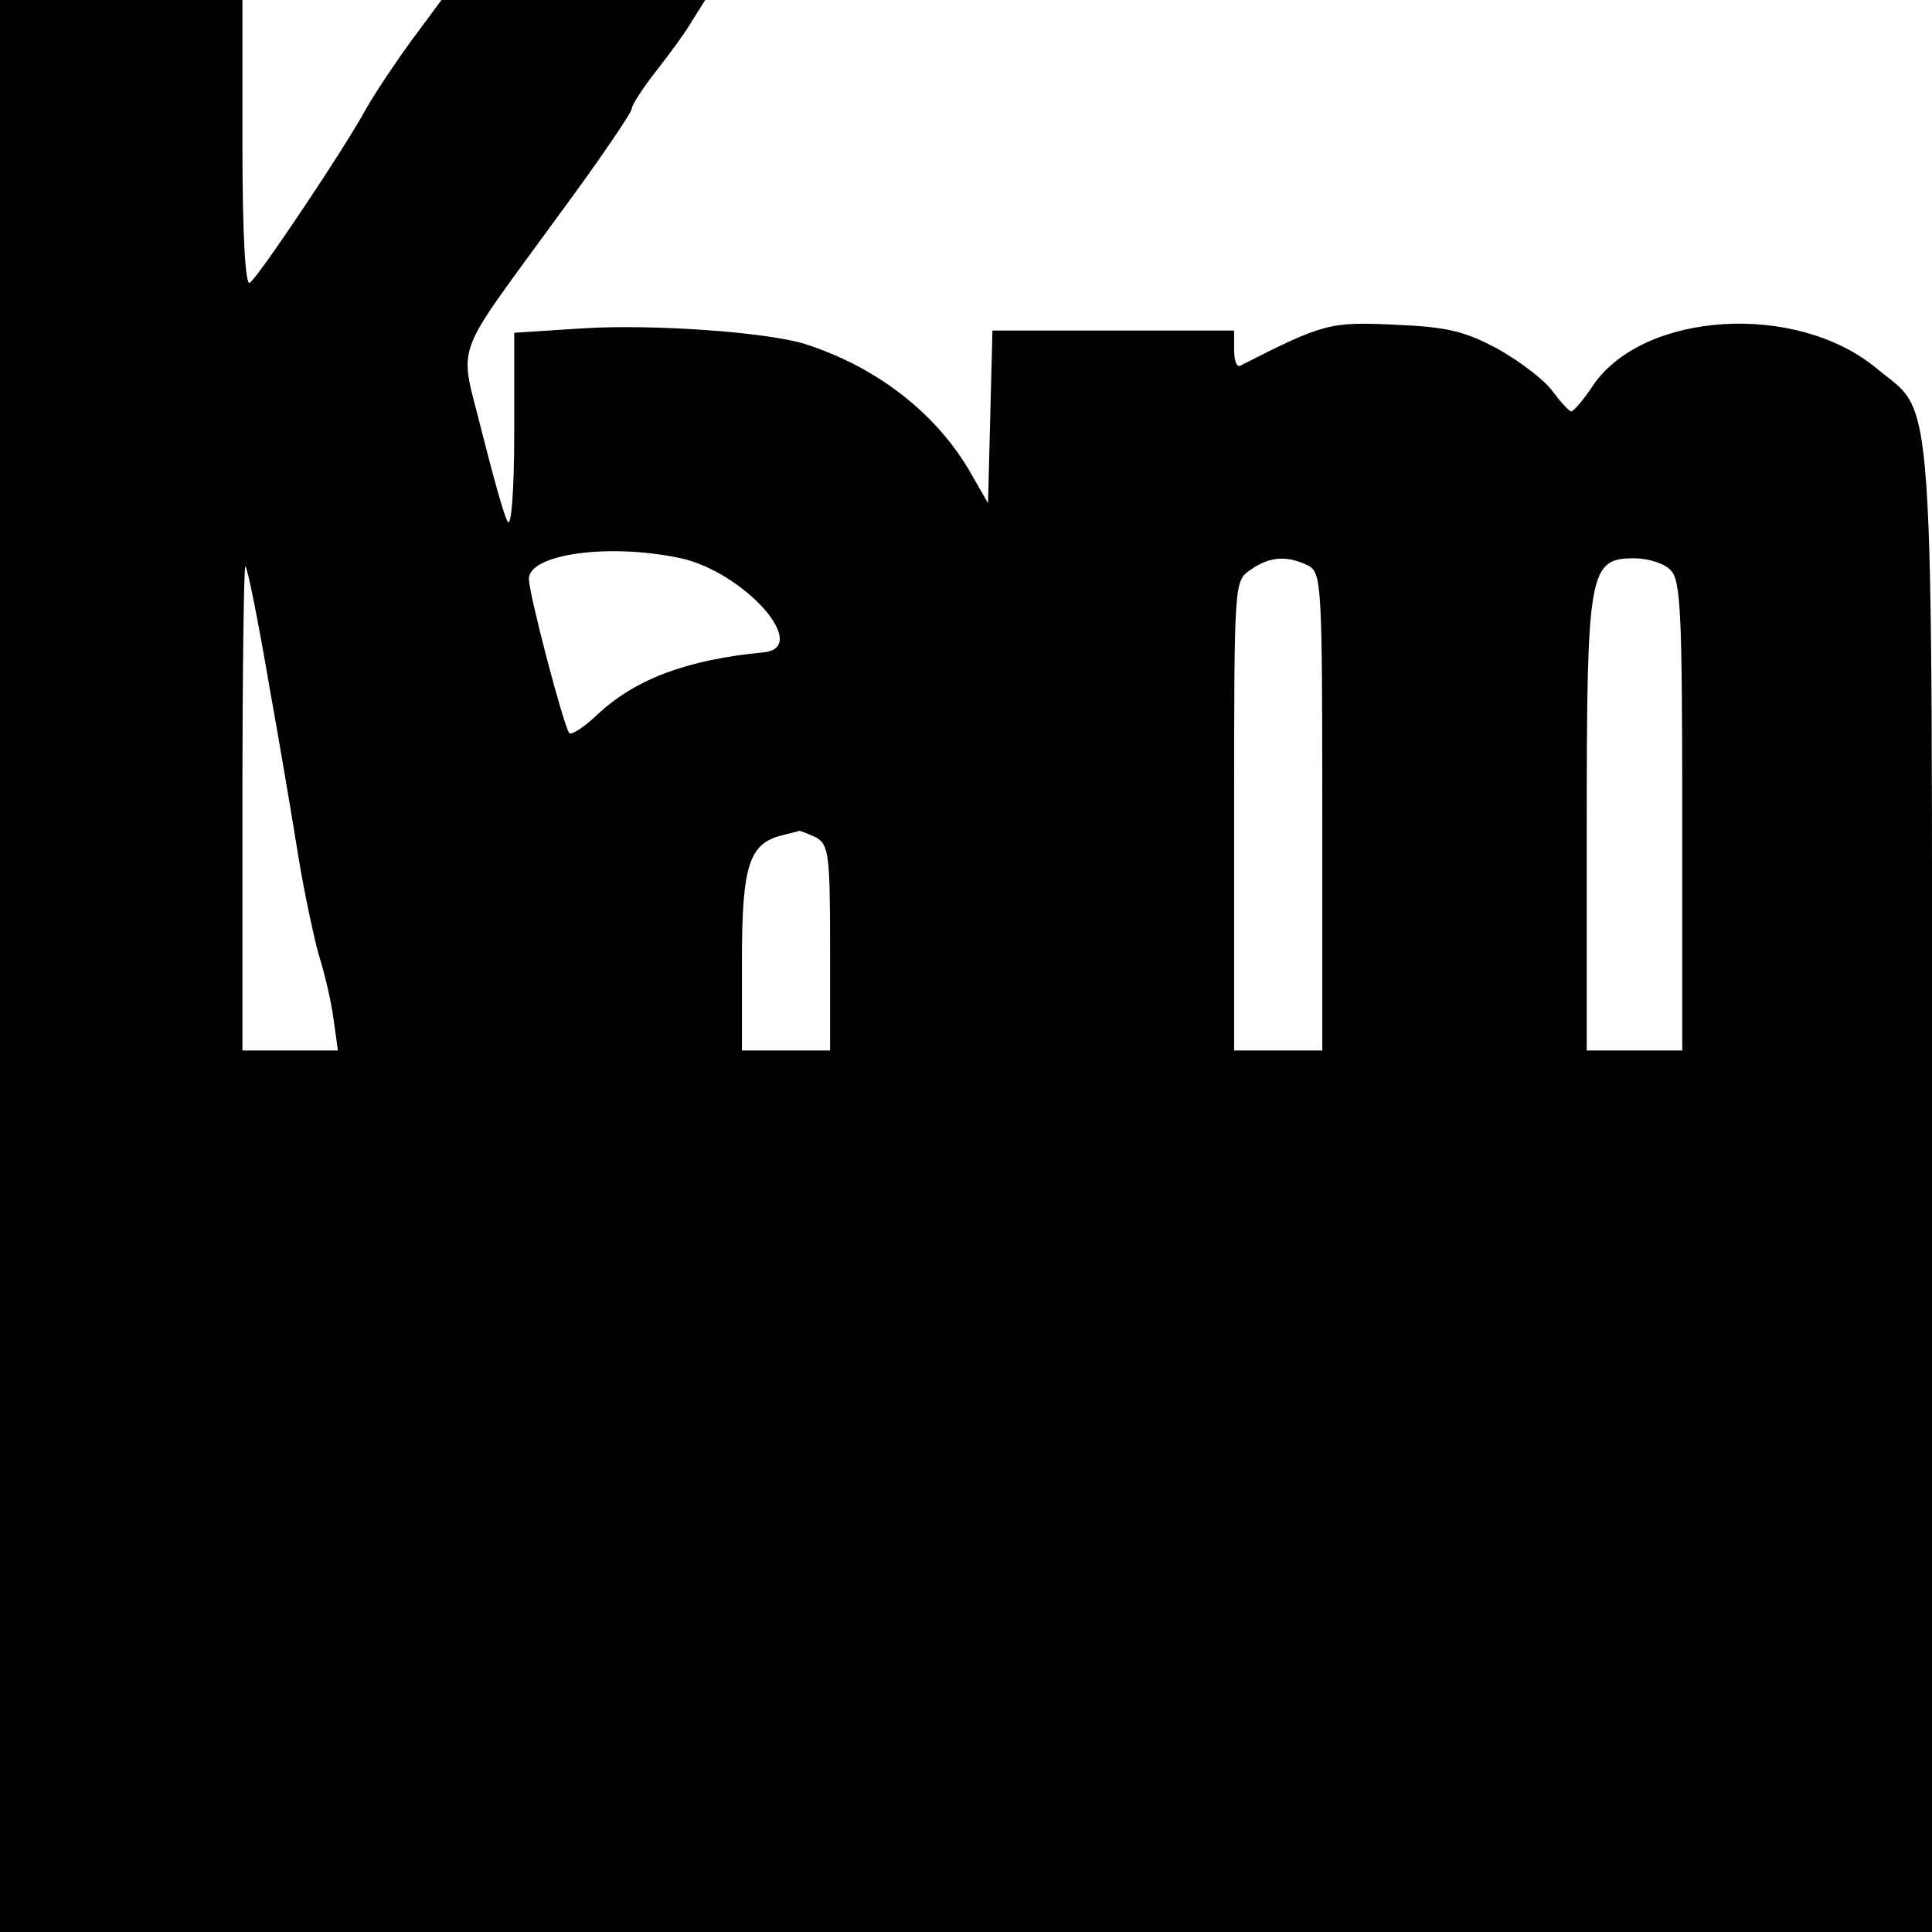
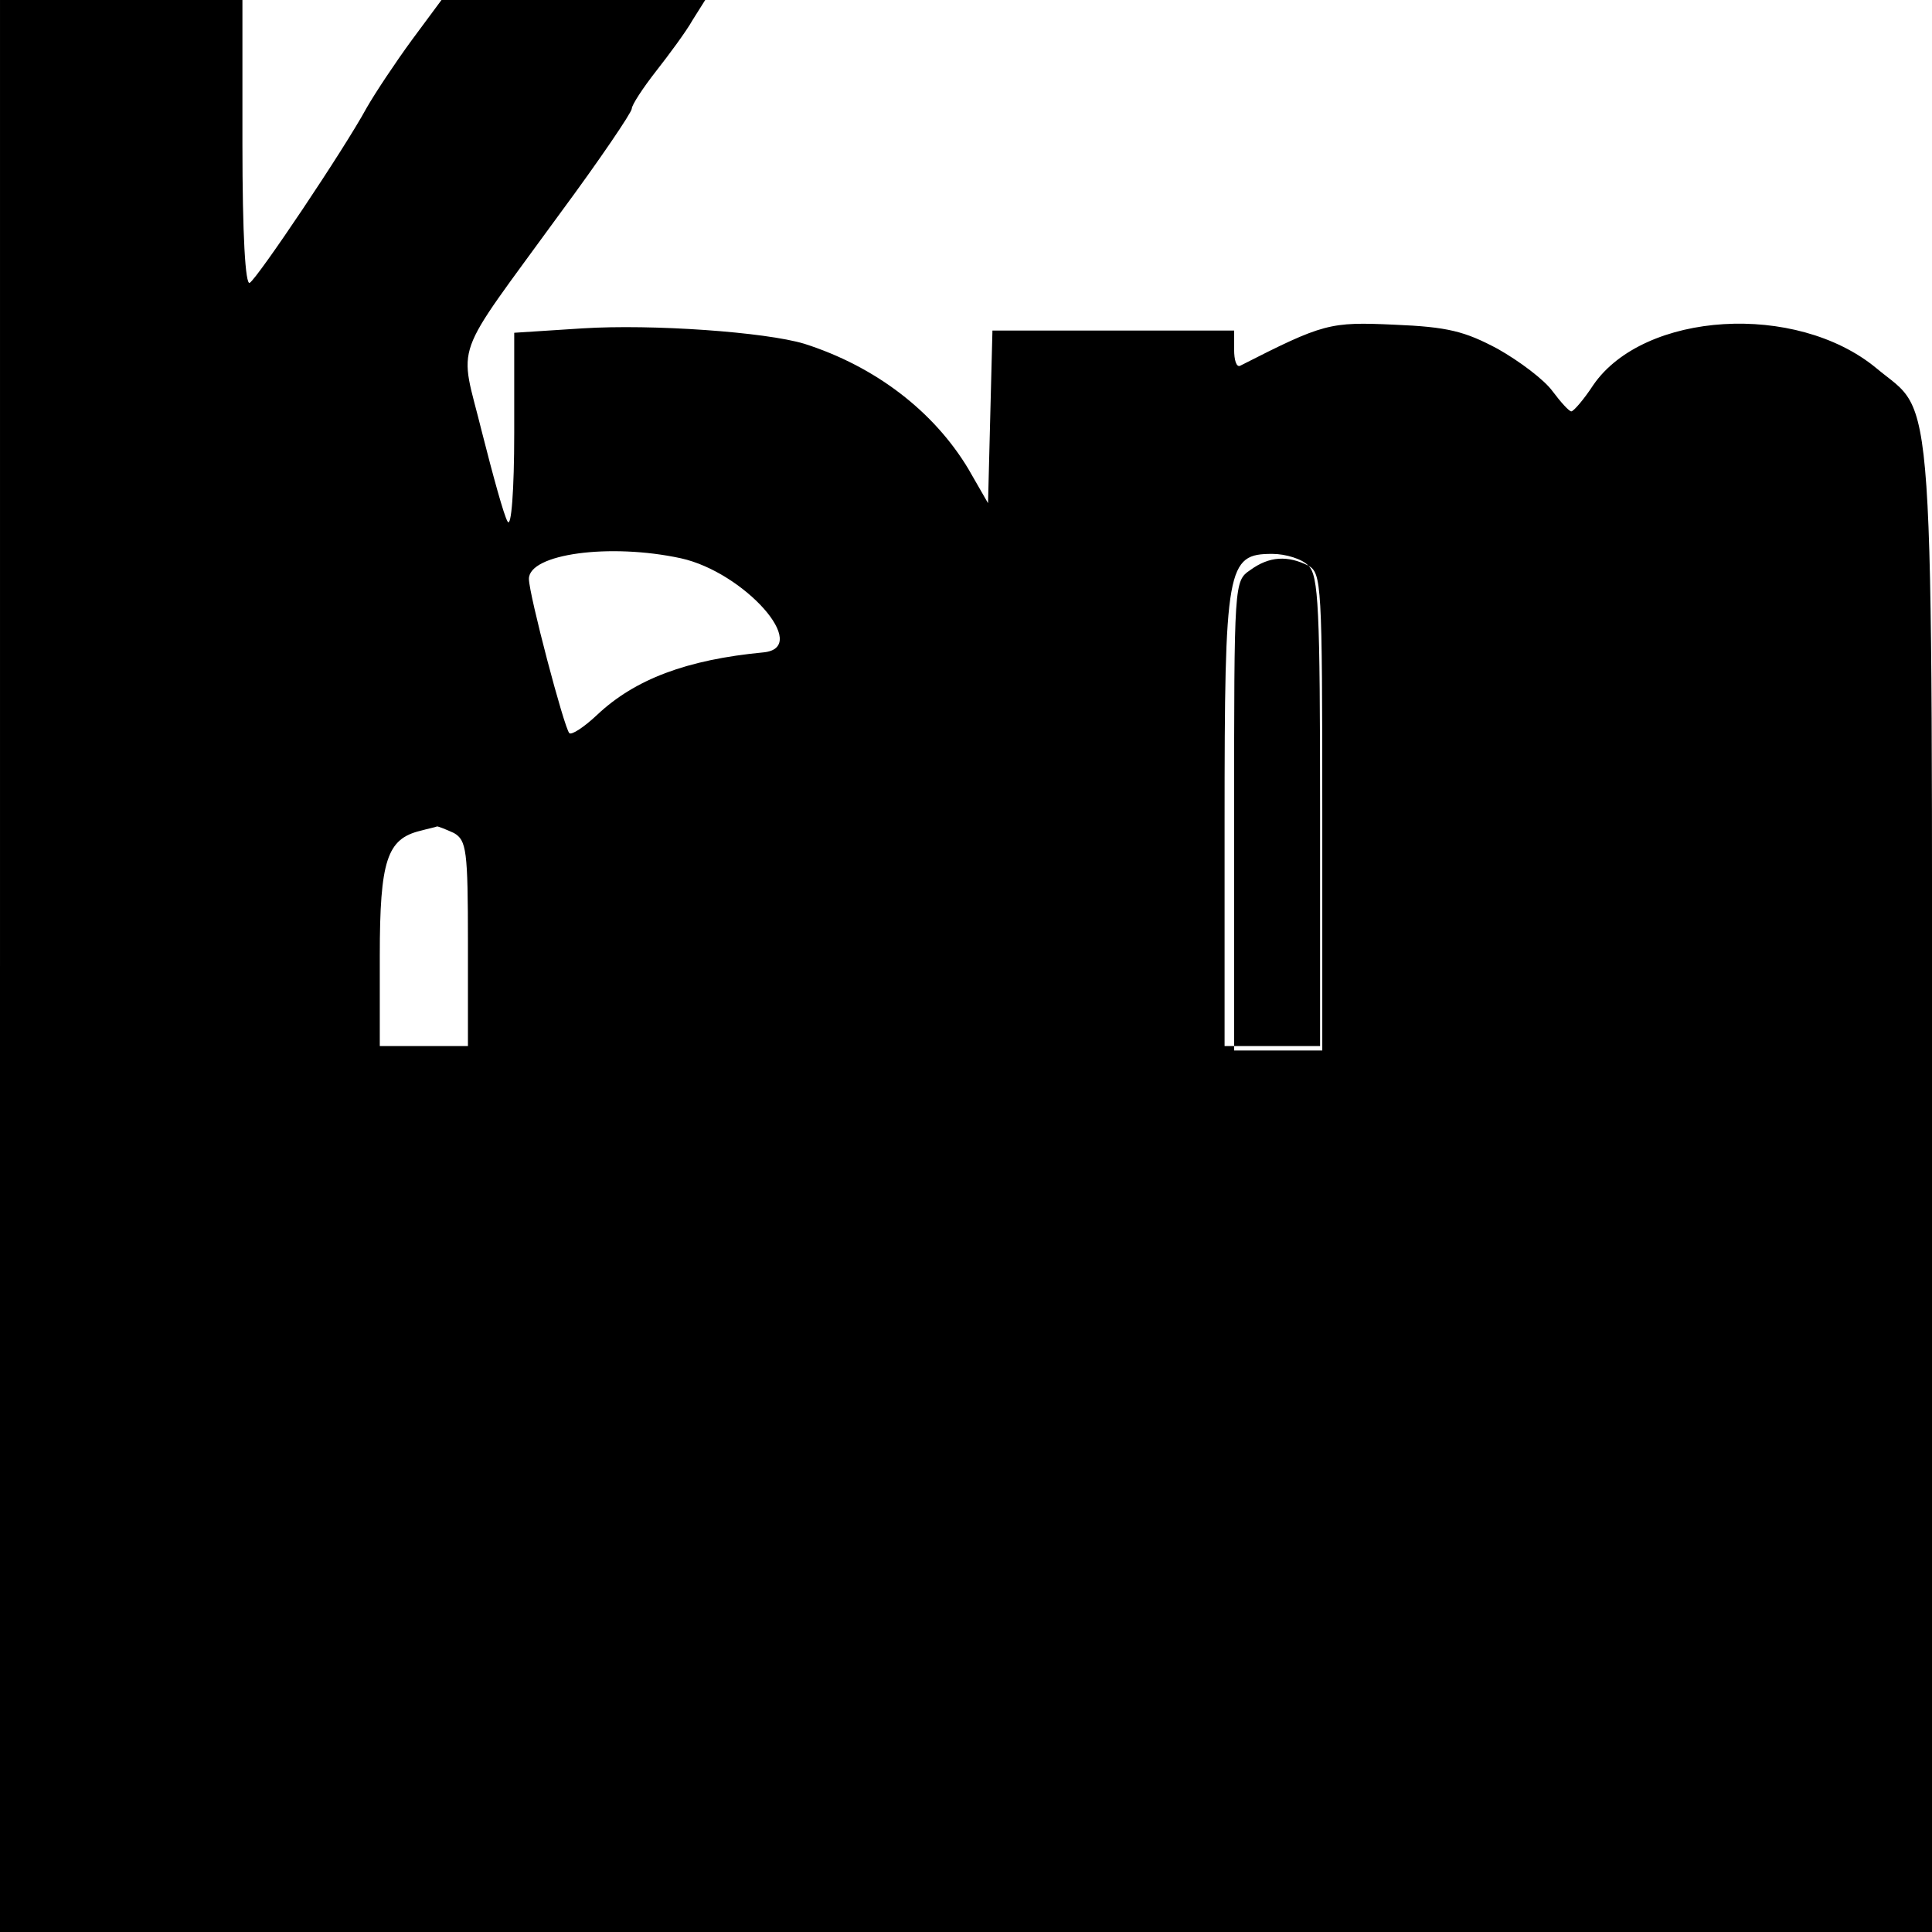
<svg xmlns="http://www.w3.org/2000/svg" version="1.0" width="263pt" height="263pt" viewBox="0 0 263 263" preserveAspectRatio="xMidYMid meet">
  <g transform="translate(0,263) scale(0.1,-0.1)" fill="#000000" stroke="none">
-     <path d="M0 1315 l0 -1315 1315 0 1315 0 0 1008 c0 1133 5 1053 -76 1121 -109 90 -316 77 -385 -23 -13 -20 -27 -36 -30 -36 -3 0 -14 12 -26 28 -11 15 -44 40 -74 57 -45 24 -68 30 -141 33 -88 4 -96 2 -210 -56 -5 -2 -8 8 -8 22 l0 26 -165 0 -164 0 -3 -117 -3 -118 -27 47 c-47 78 -126 139 -223 170 -53 16 -207 27 -302 21 l-93 -6 0 -136 c0 -79 -4 -130 -9 -121 -5 8 -20 63 -35 122 -31 126 -43 92 106 297 54 73 98 138 98 143 0 5 15 28 33 51 18 23 41 54 50 70 l17 27 -179 0 -180 0 -40 -54 c-22 -30 -50 -72 -62 -93 -31 -57 -148 -231 -159 -238 -6 -4 -10 65 -10 189 l0 196 -165 0 -165 0 0 -1315z m927 555 c86 -19 177 -121 113 -128 -106 -10 -176 -37 -227 -85 -18 -17 -35 -28 -38 -25 -7 7 -55 189 -55 210 0 34 110 49 207 28z m854 -10 c18 -10 19 -25 19 -335 l0 -325 -60 0 -60 0 0 319 c0 319 0 320 22 335 26 19 51 20 79 6z m493 -6 c14 -13 16 -58 16 -335 l0 -319 -65 0 -65 0 0 305 c0 349 3 365 65 365 18 0 41 -7 49 -16z m-1909 -149 c15 -83 33 -190 41 -240 8 -49 21 -110 28 -135 8 -25 17 -64 20 -87 l6 -43 -65 0 -65 0 0 332 c0 182 2 329 4 327 3 -2 17 -72 31 -154z m746 -215 c17 -10 19 -23 19 -150 l0 -140 -60 0 -60 0 0 123 c0 130 10 159 55 170 11 3 21 5 23 6 2 0 12 -4 23 -9z" />
+     <path d="M0 1315 l0 -1315 1315 0 1315 0 0 1008 c0 1133 5 1053 -76 1121 -109 90 -316 77 -385 -23 -13 -20 -27 -36 -30 -36 -3 0 -14 12 -26 28 -11 15 -44 40 -74 57 -45 24 -68 30 -141 33 -88 4 -96 2 -210 -56 -5 -2 -8 8 -8 22 l0 26 -165 0 -164 0 -3 -117 -3 -118 -27 47 c-47 78 -126 139 -223 170 -53 16 -207 27 -302 21 l-93 -6 0 -136 c0 -79 -4 -130 -9 -121 -5 8 -20 63 -35 122 -31 126 -43 92 106 297 54 73 98 138 98 143 0 5 15 28 33 51 18 23 41 54 50 70 l17 27 -179 0 -180 0 -40 -54 c-22 -30 -50 -72 -62 -93 -31 -57 -148 -231 -159 -238 -6 -4 -10 65 -10 189 l0 196 -165 0 -165 0 0 -1315z m927 555 c86 -19 177 -121 113 -128 -106 -10 -176 -37 -227 -85 -18 -17 -35 -28 -38 -25 -7 7 -55 189 -55 210 0 34 110 49 207 28z m854 -10 c18 -10 19 -25 19 -335 l0 -325 -60 0 -60 0 0 319 c0 319 0 320 22 335 26 19 51 20 79 6z c14 -13 16 -58 16 -335 l0 -319 -65 0 -65 0 0 305 c0 349 3 365 65 365 18 0 41 -7 49 -16z m-1909 -149 c15 -83 33 -190 41 -240 8 -49 21 -110 28 -135 8 -25 17 -64 20 -87 l6 -43 -65 0 -65 0 0 332 c0 182 2 329 4 327 3 -2 17 -72 31 -154z m746 -215 c17 -10 19 -23 19 -150 l0 -140 -60 0 -60 0 0 123 c0 130 10 159 55 170 11 3 21 5 23 6 2 0 12 -4 23 -9z" />
  </g>
</svg>